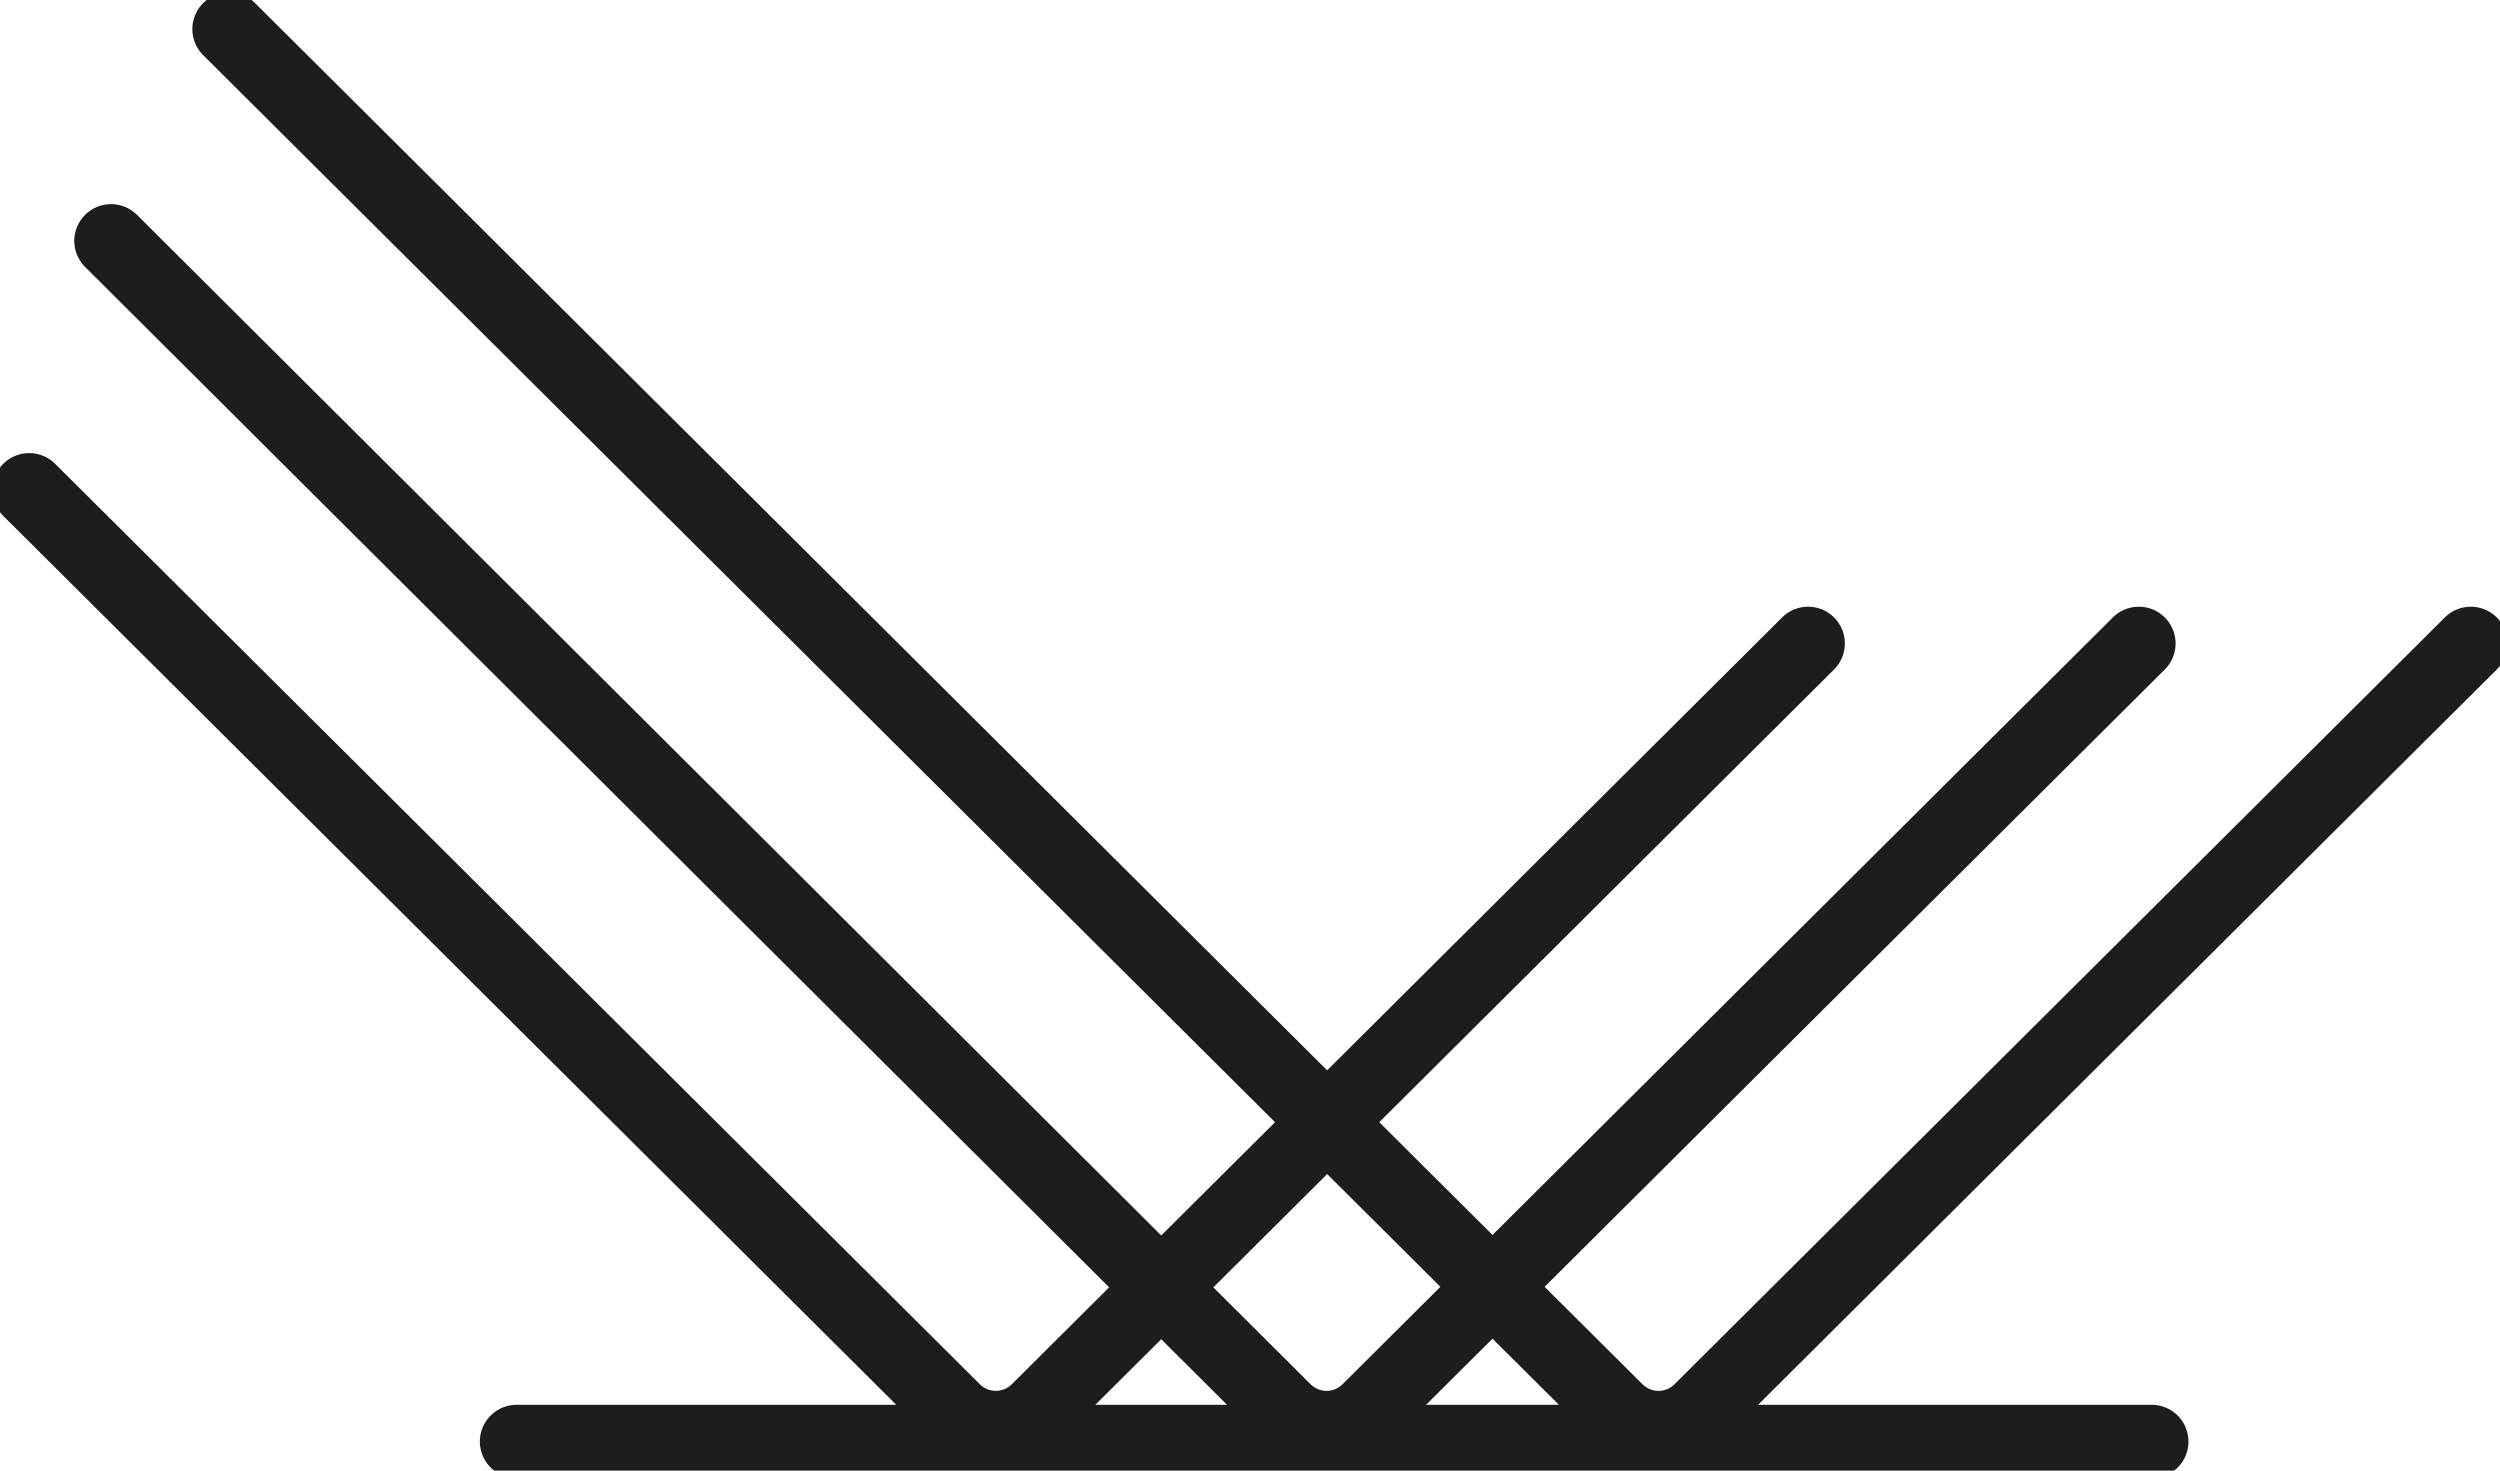
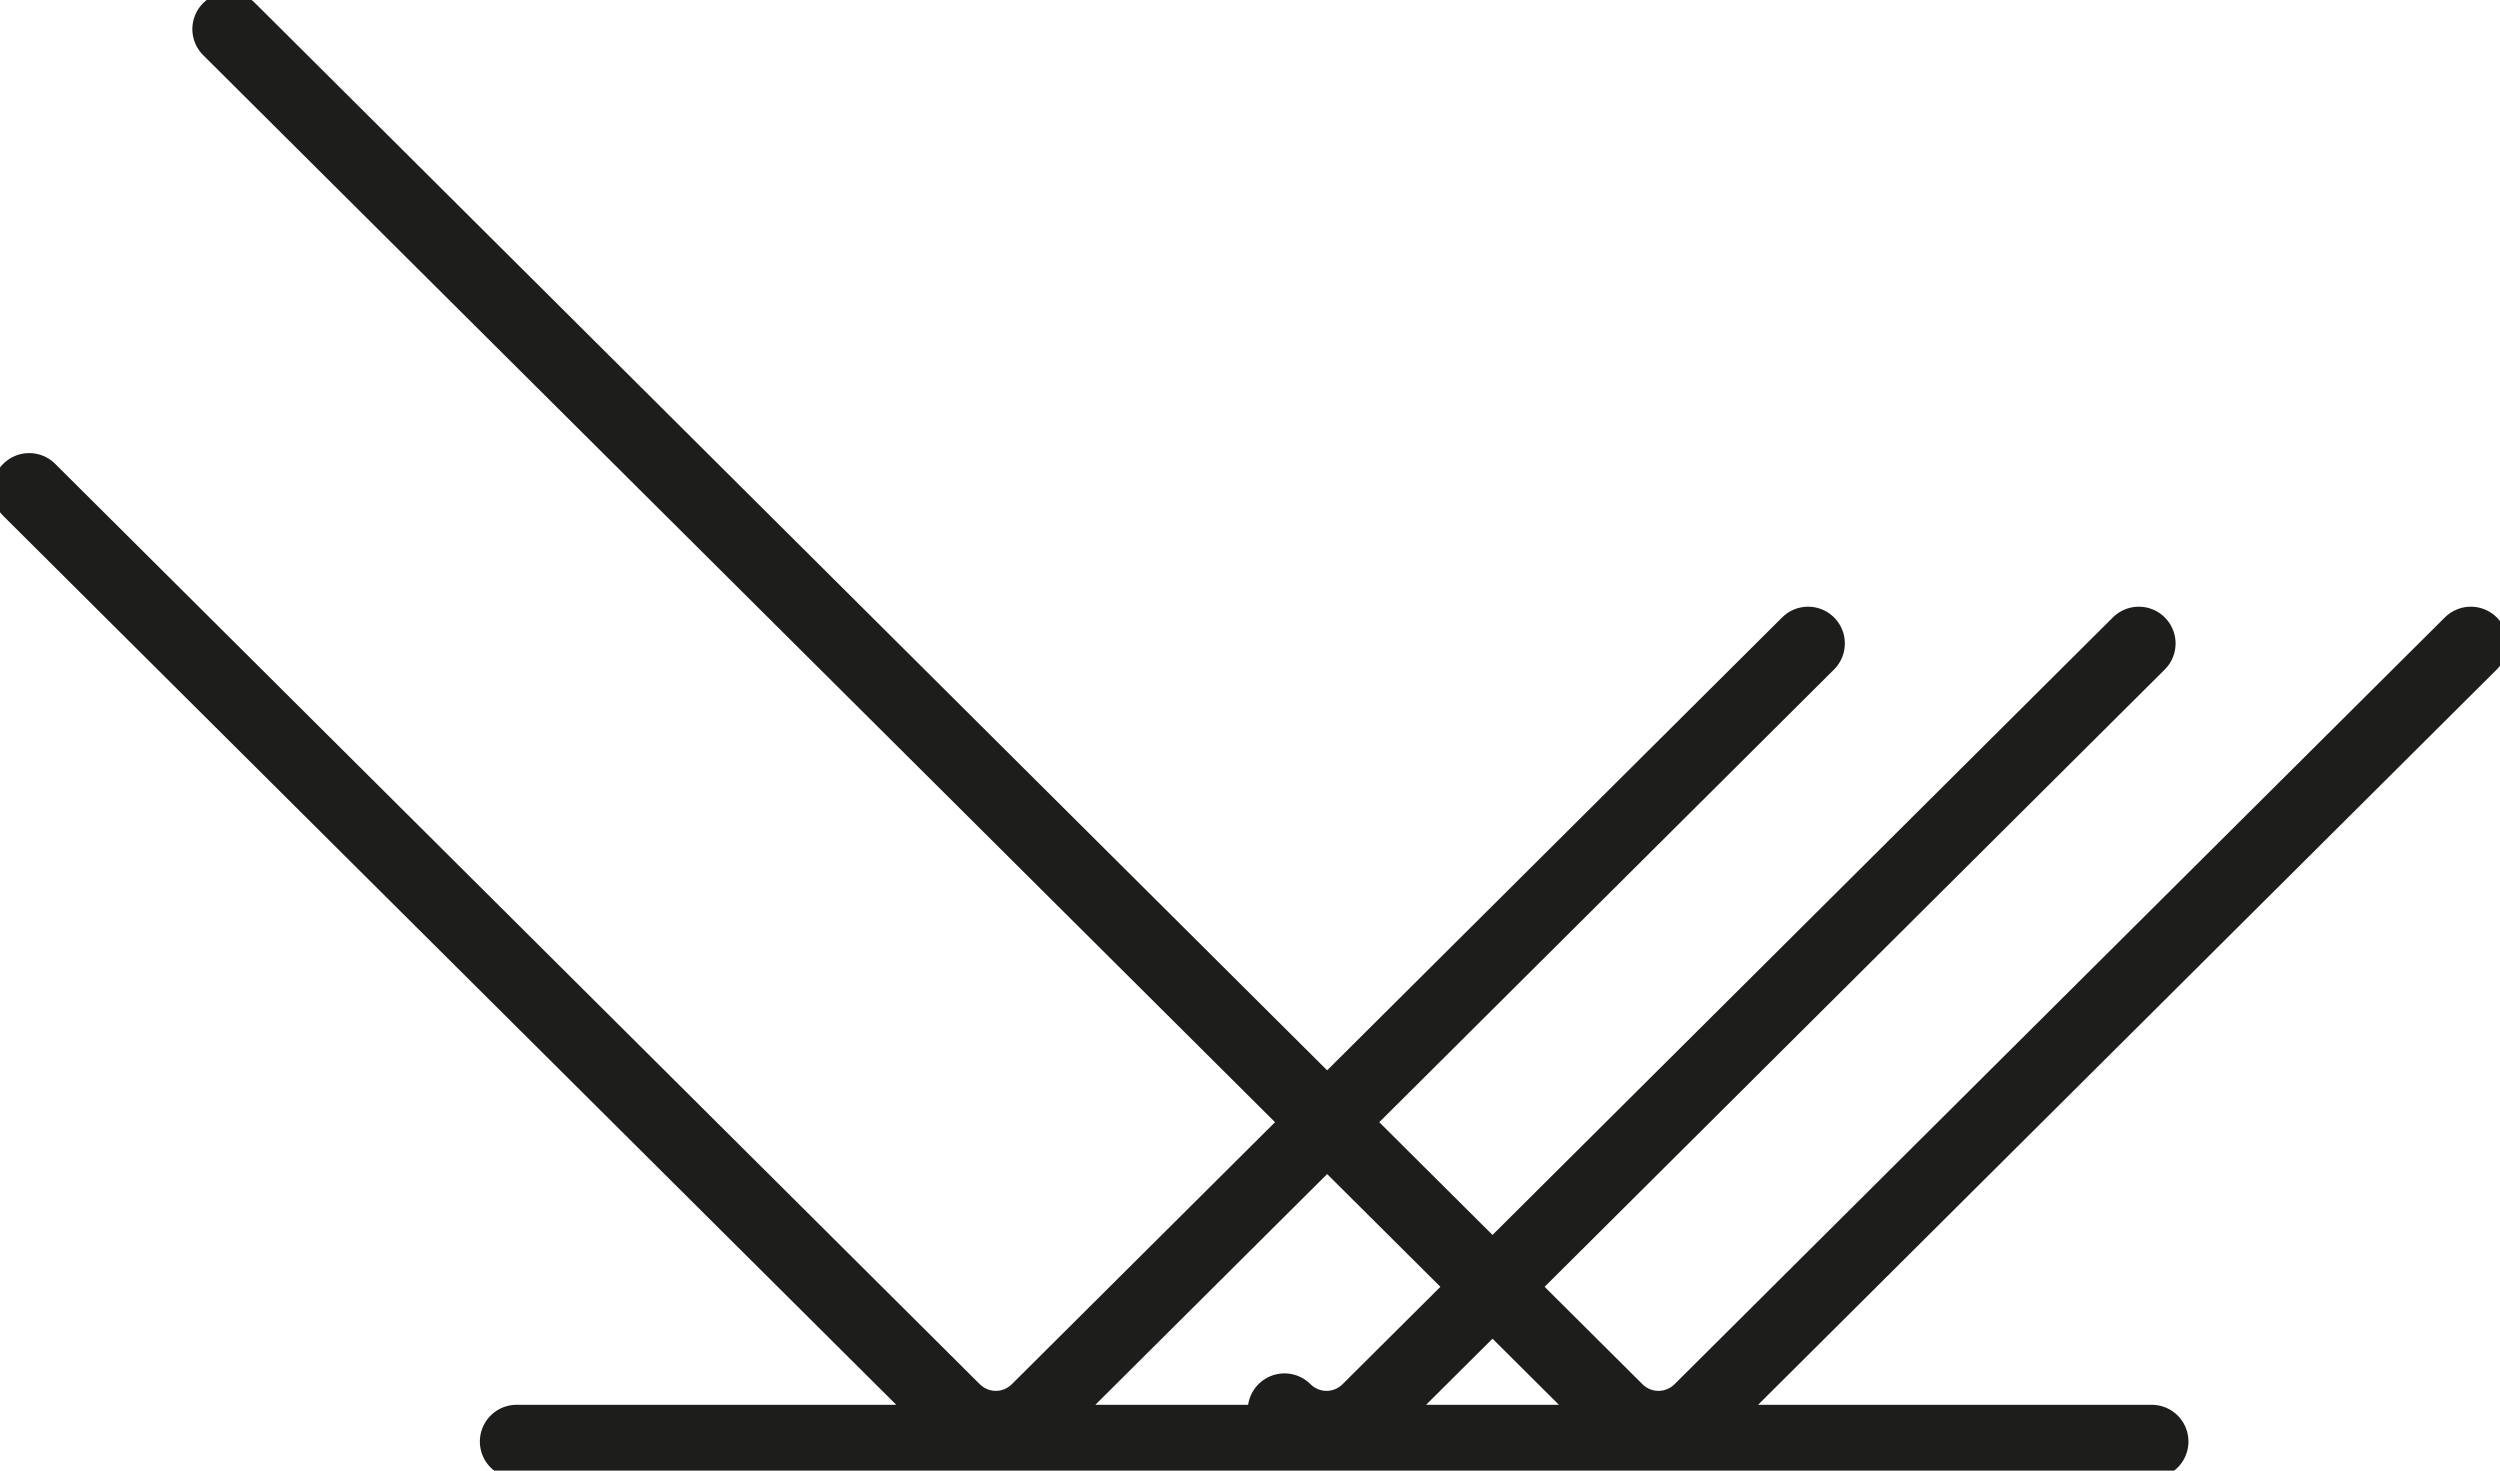
<svg xmlns="http://www.w3.org/2000/svg" width="34" height="20" viewBox="0 0 34 20" fill="none">
-   <path d="M29.263 19.605H7.026M33.603 8.751L23.128 19.178C22.81 19.495 22.301 19.495 21.983 19.178L3.116 0.396M29.088 8.751L18.613 19.178C18.296 19.495 17.787 19.495 17.469 19.178L1.51 3.276M24.59 8.751L14.115 19.178C13.797 19.495 13.289 19.495 12.971 19.178L0.397 6.662" stroke="#1D1D1B" stroke-linecap="round" stroke-linejoin="round" />
+   <path d="M29.263 19.605H7.026M33.603 8.751L23.128 19.178C22.81 19.495 22.301 19.495 21.983 19.178L3.116 0.396M29.088 8.751L18.613 19.178C18.296 19.495 17.787 19.495 17.469 19.178M24.59 8.751L14.115 19.178C13.797 19.495 13.289 19.495 12.971 19.178L0.397 6.662" stroke="#1D1D1B" stroke-linecap="round" stroke-linejoin="round" />
</svg>